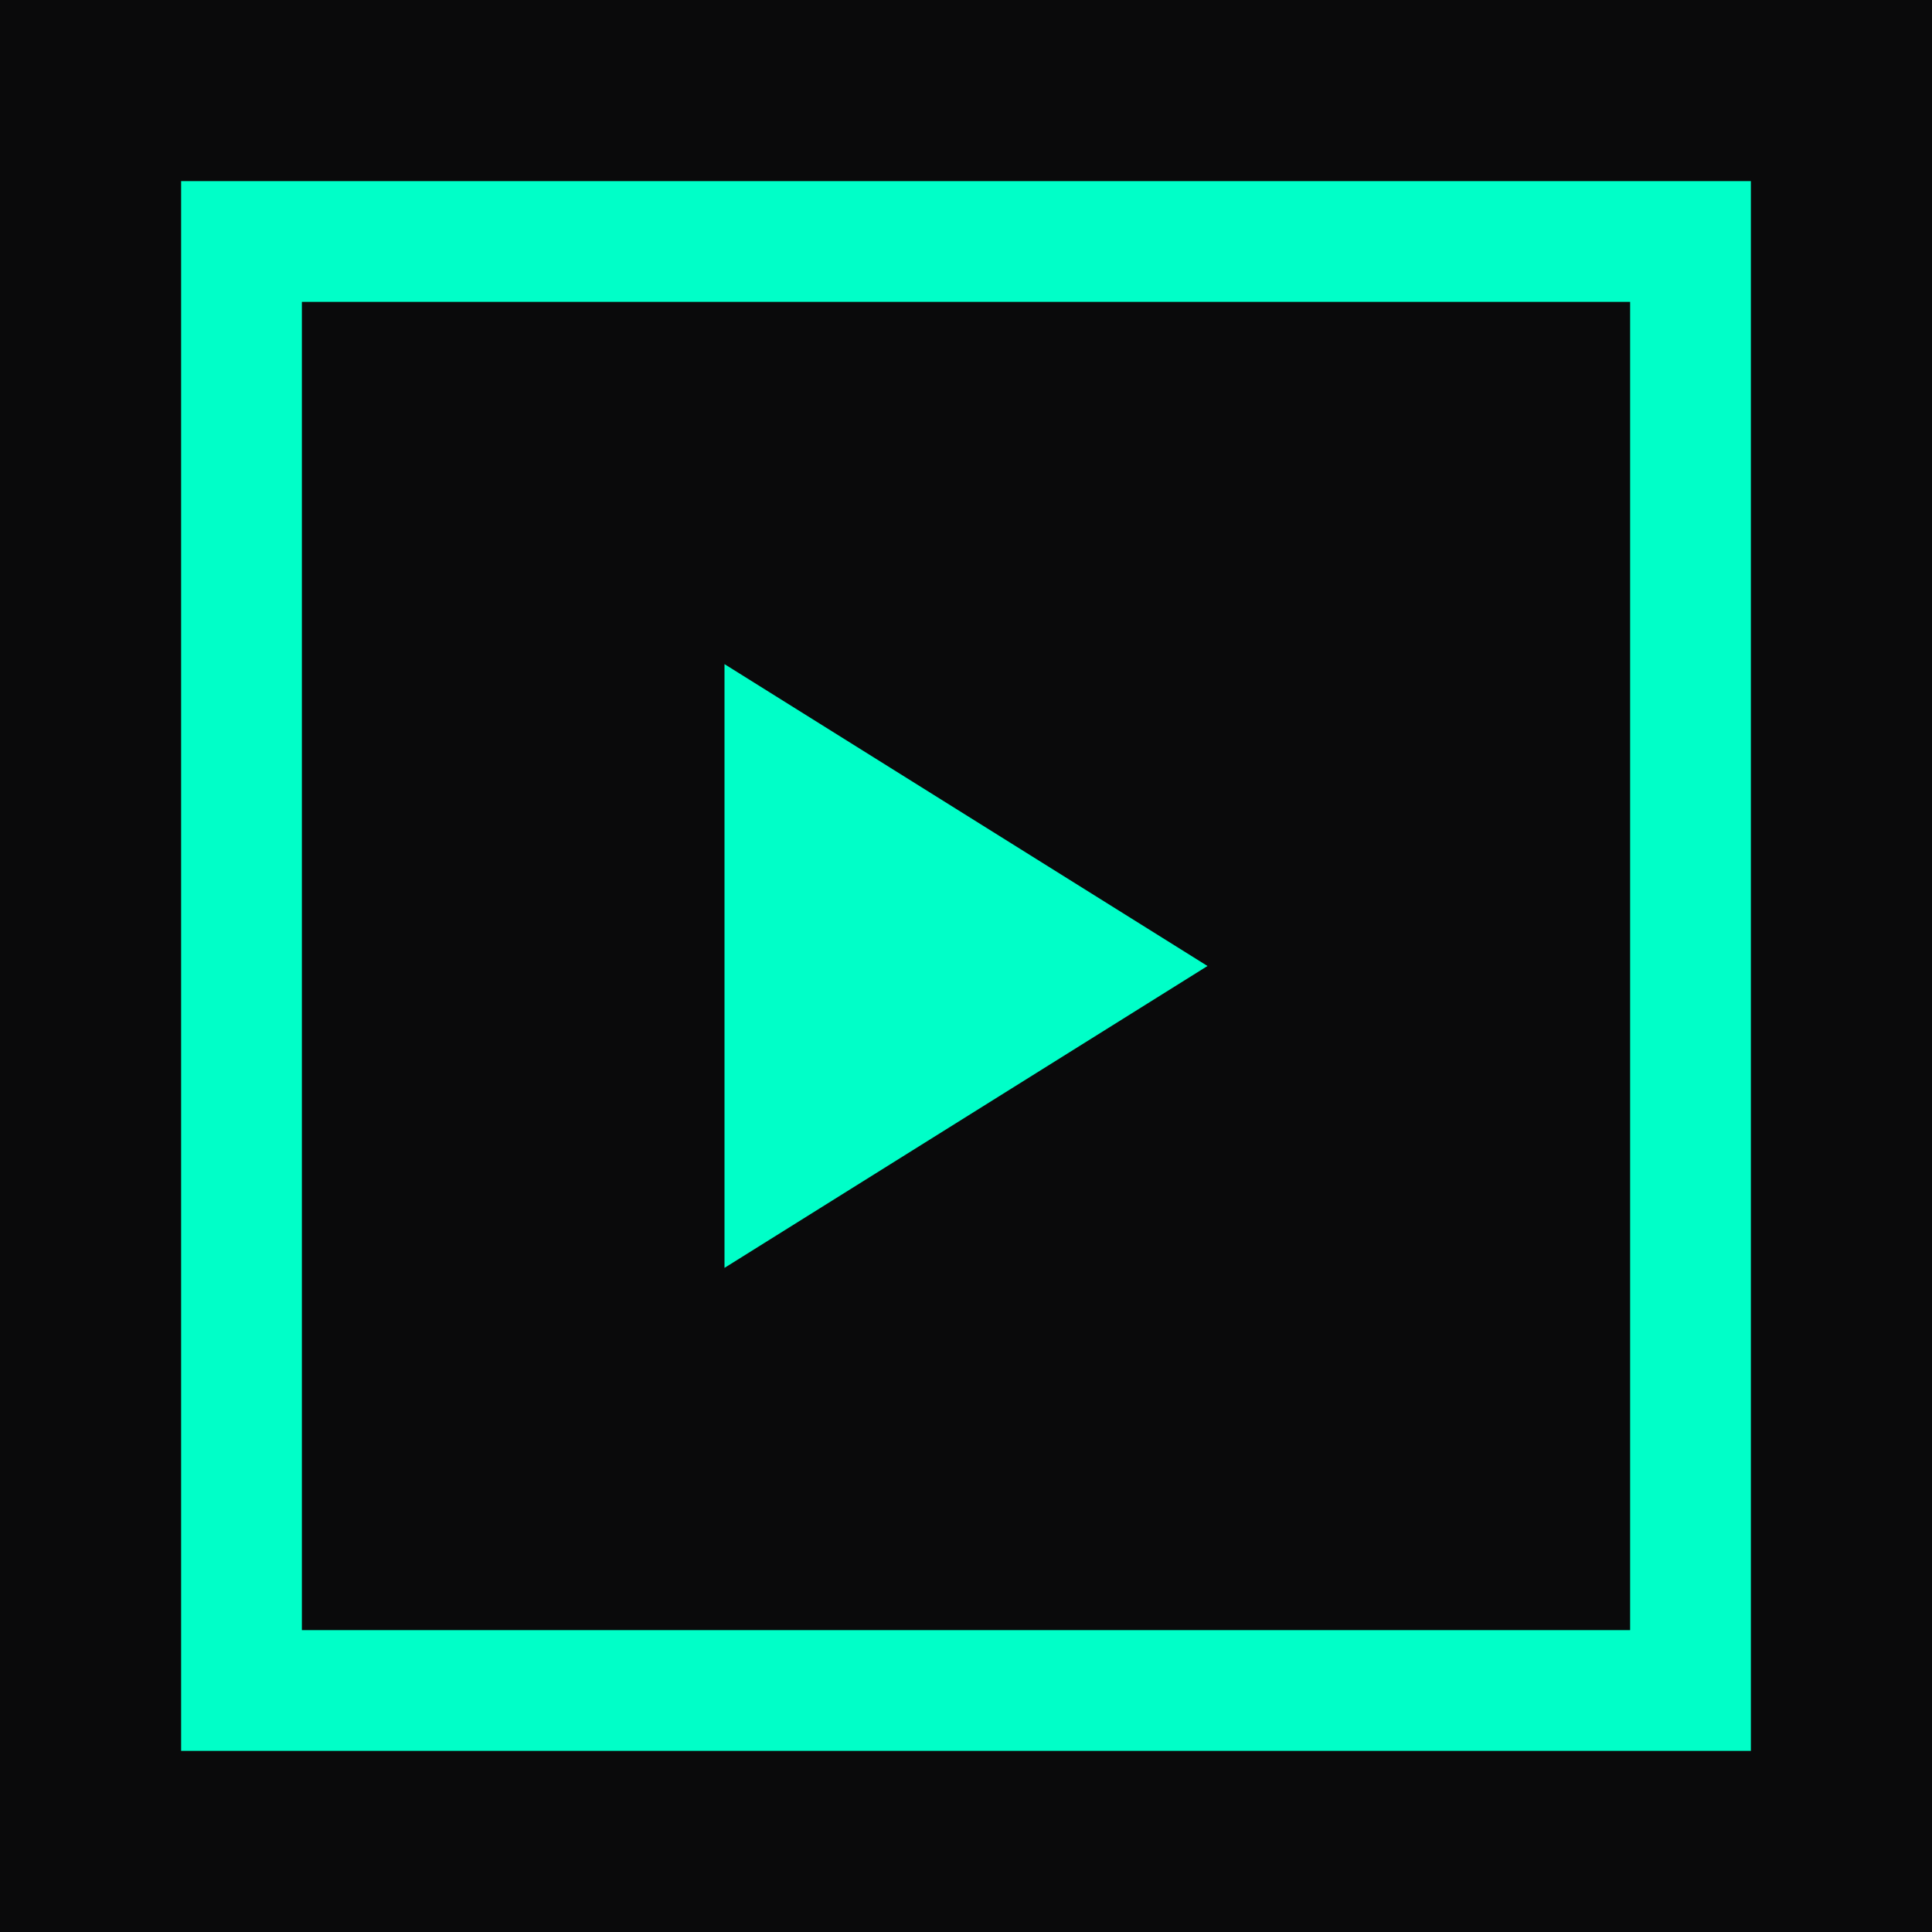
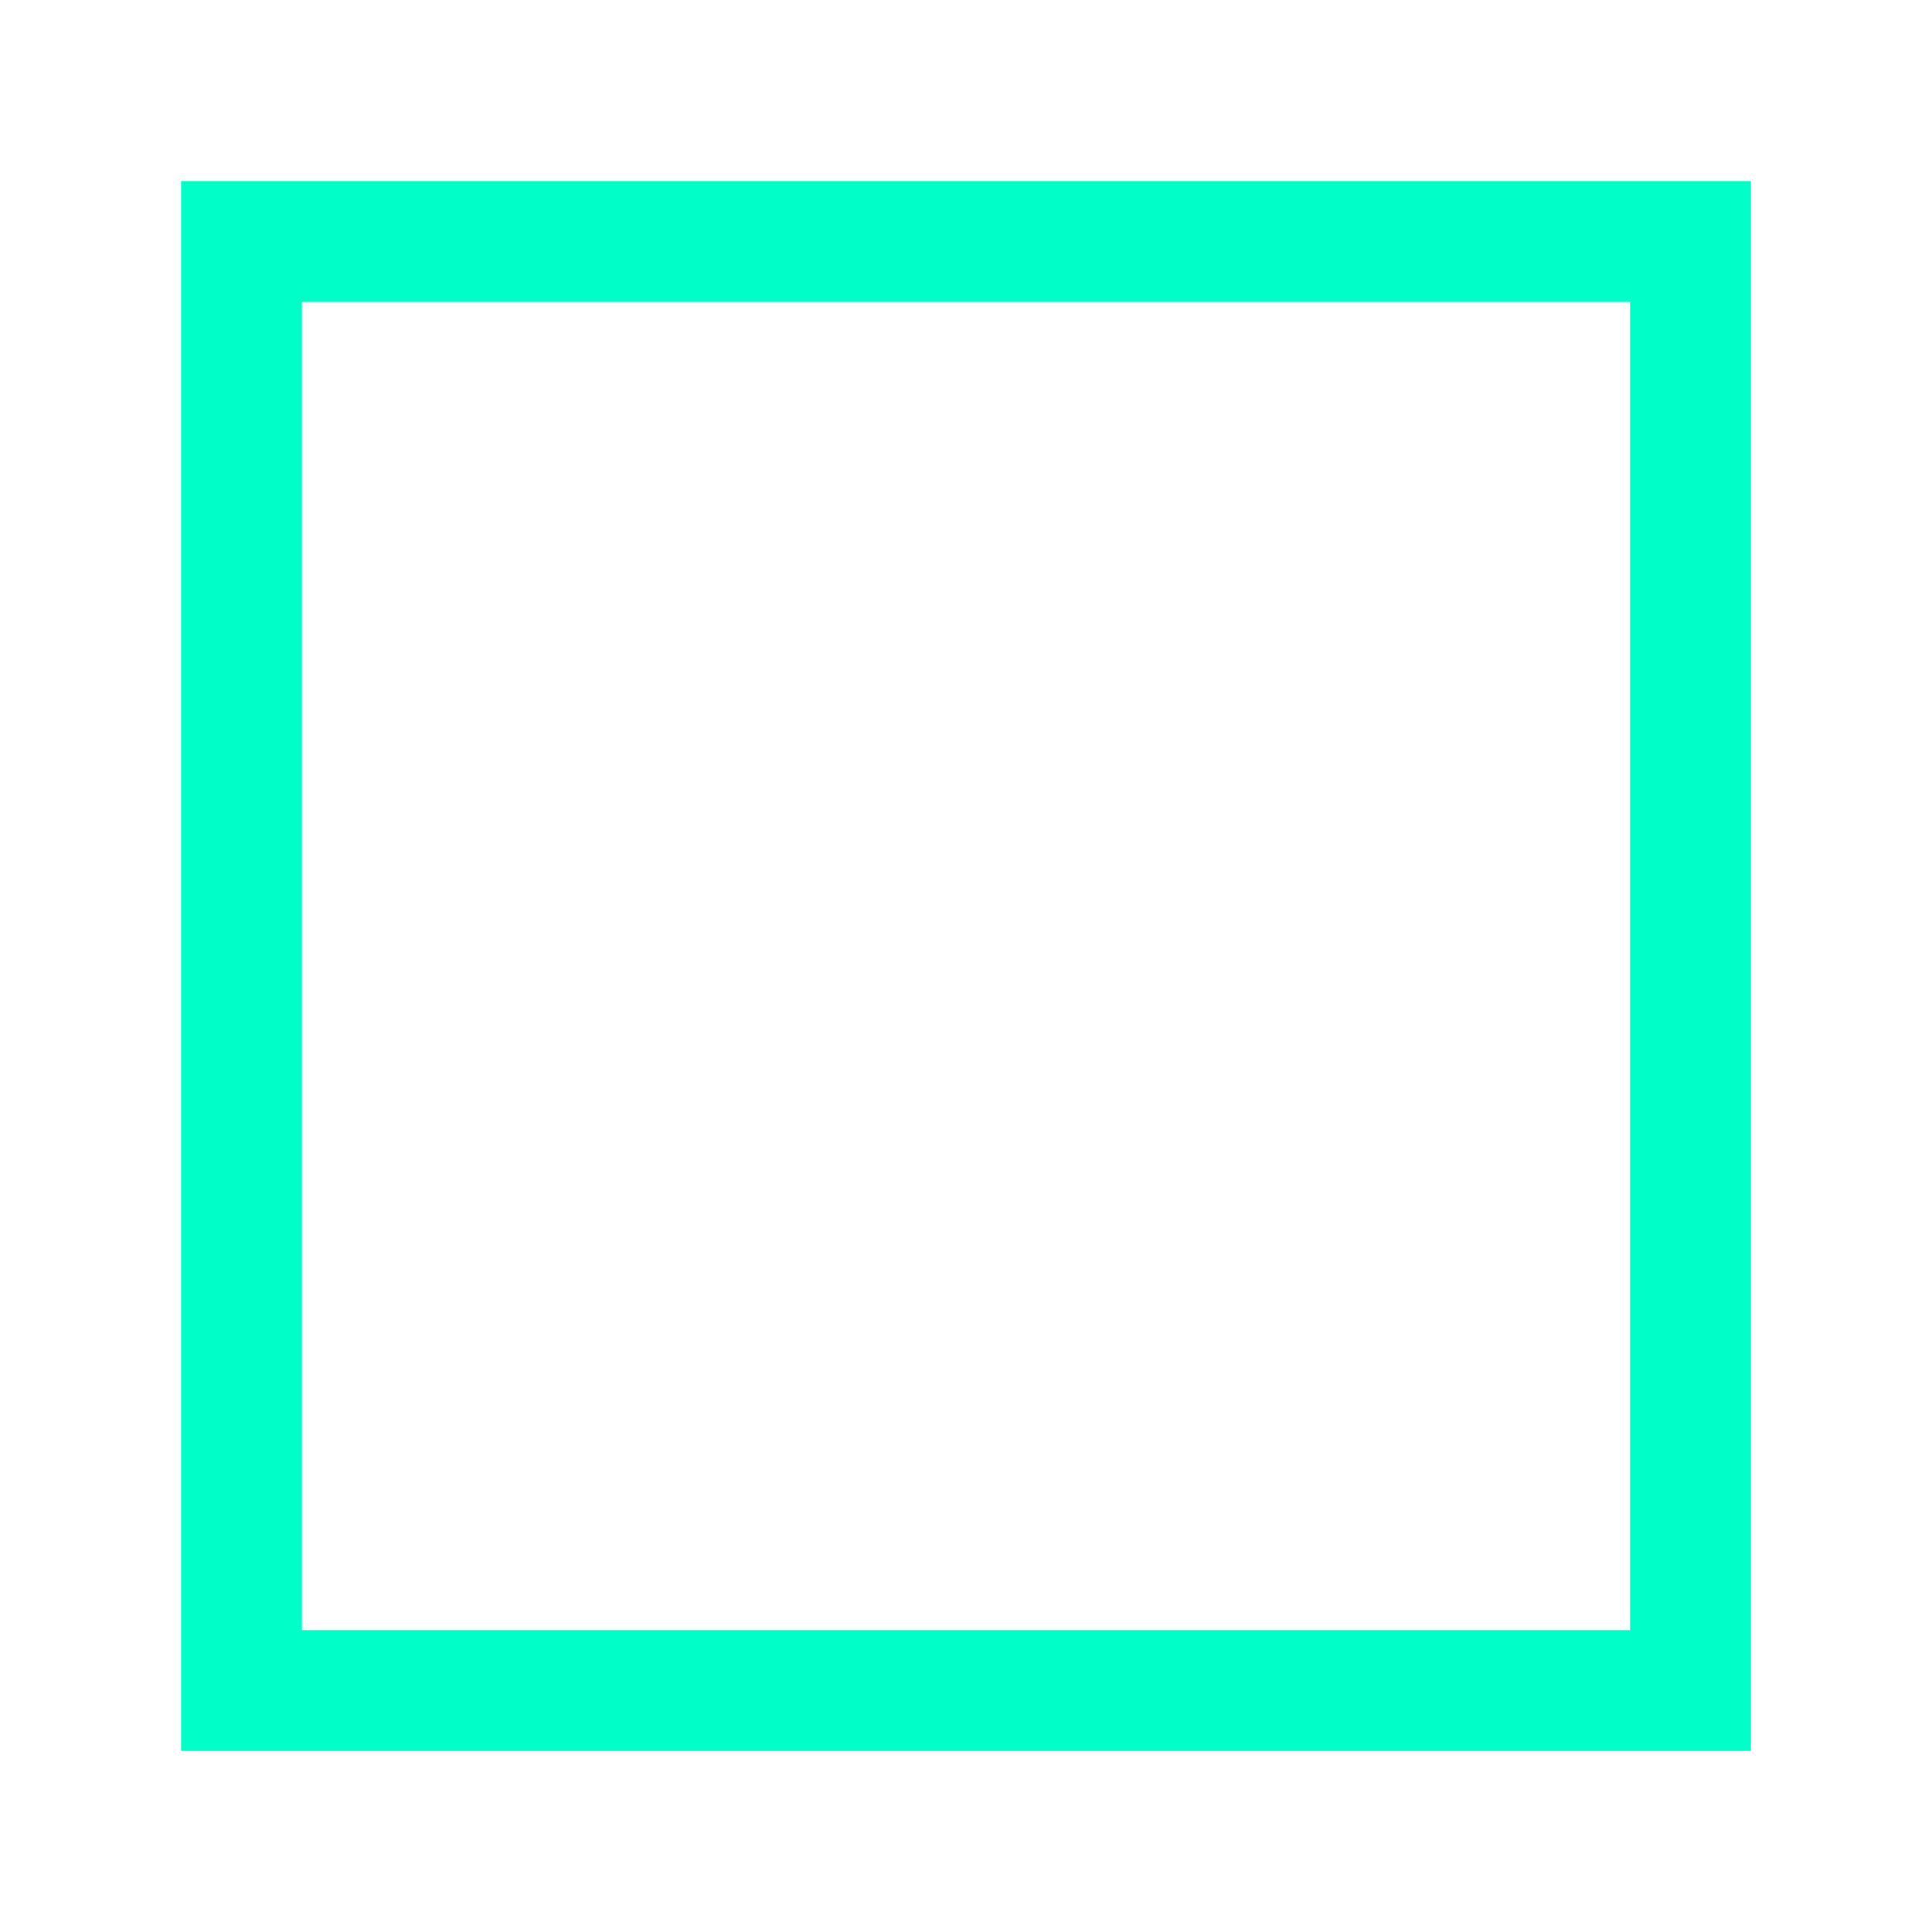
<svg xmlns="http://www.w3.org/2000/svg" viewBox="0 0 32 32">
-   <rect width="32" height="32" fill="#0a0a0b" />
  <rect x="4" y="4" width="24" height="24" fill="none" stroke="#00ffc8" stroke-width="2" />
-   <path d="M12 11 L12 21 L20 16 Z" fill="#00ffc8" />
</svg>